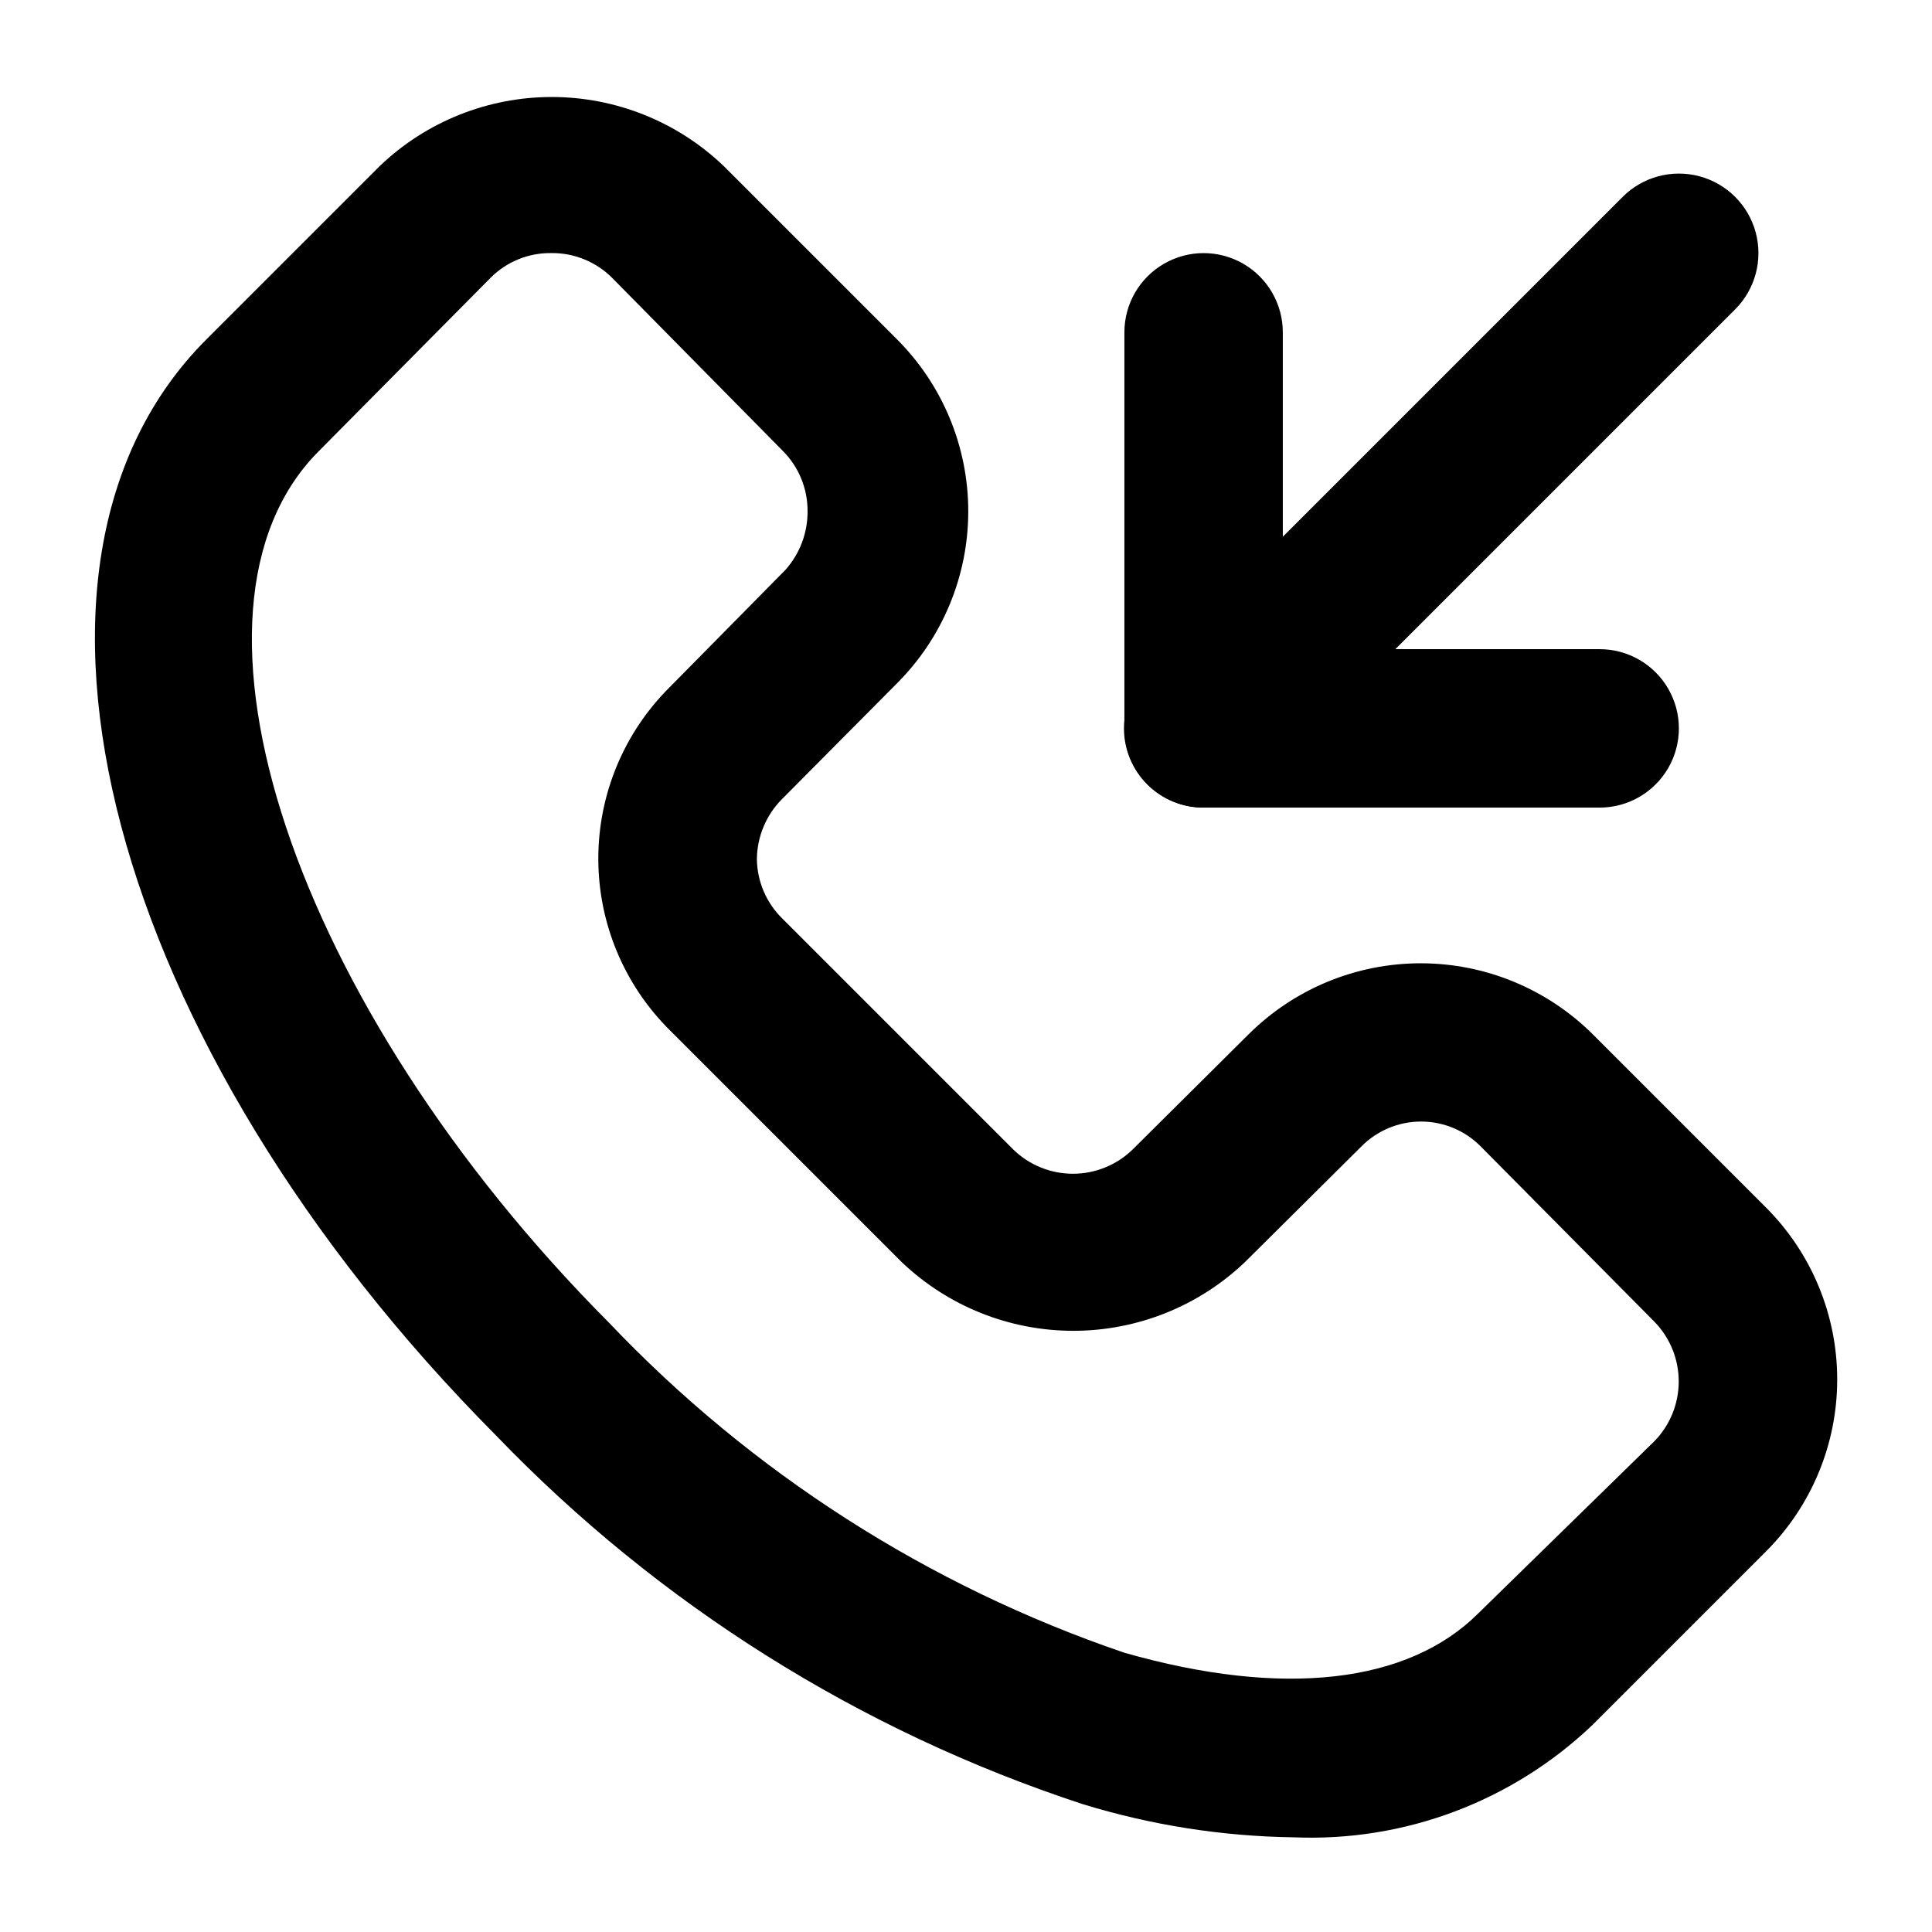
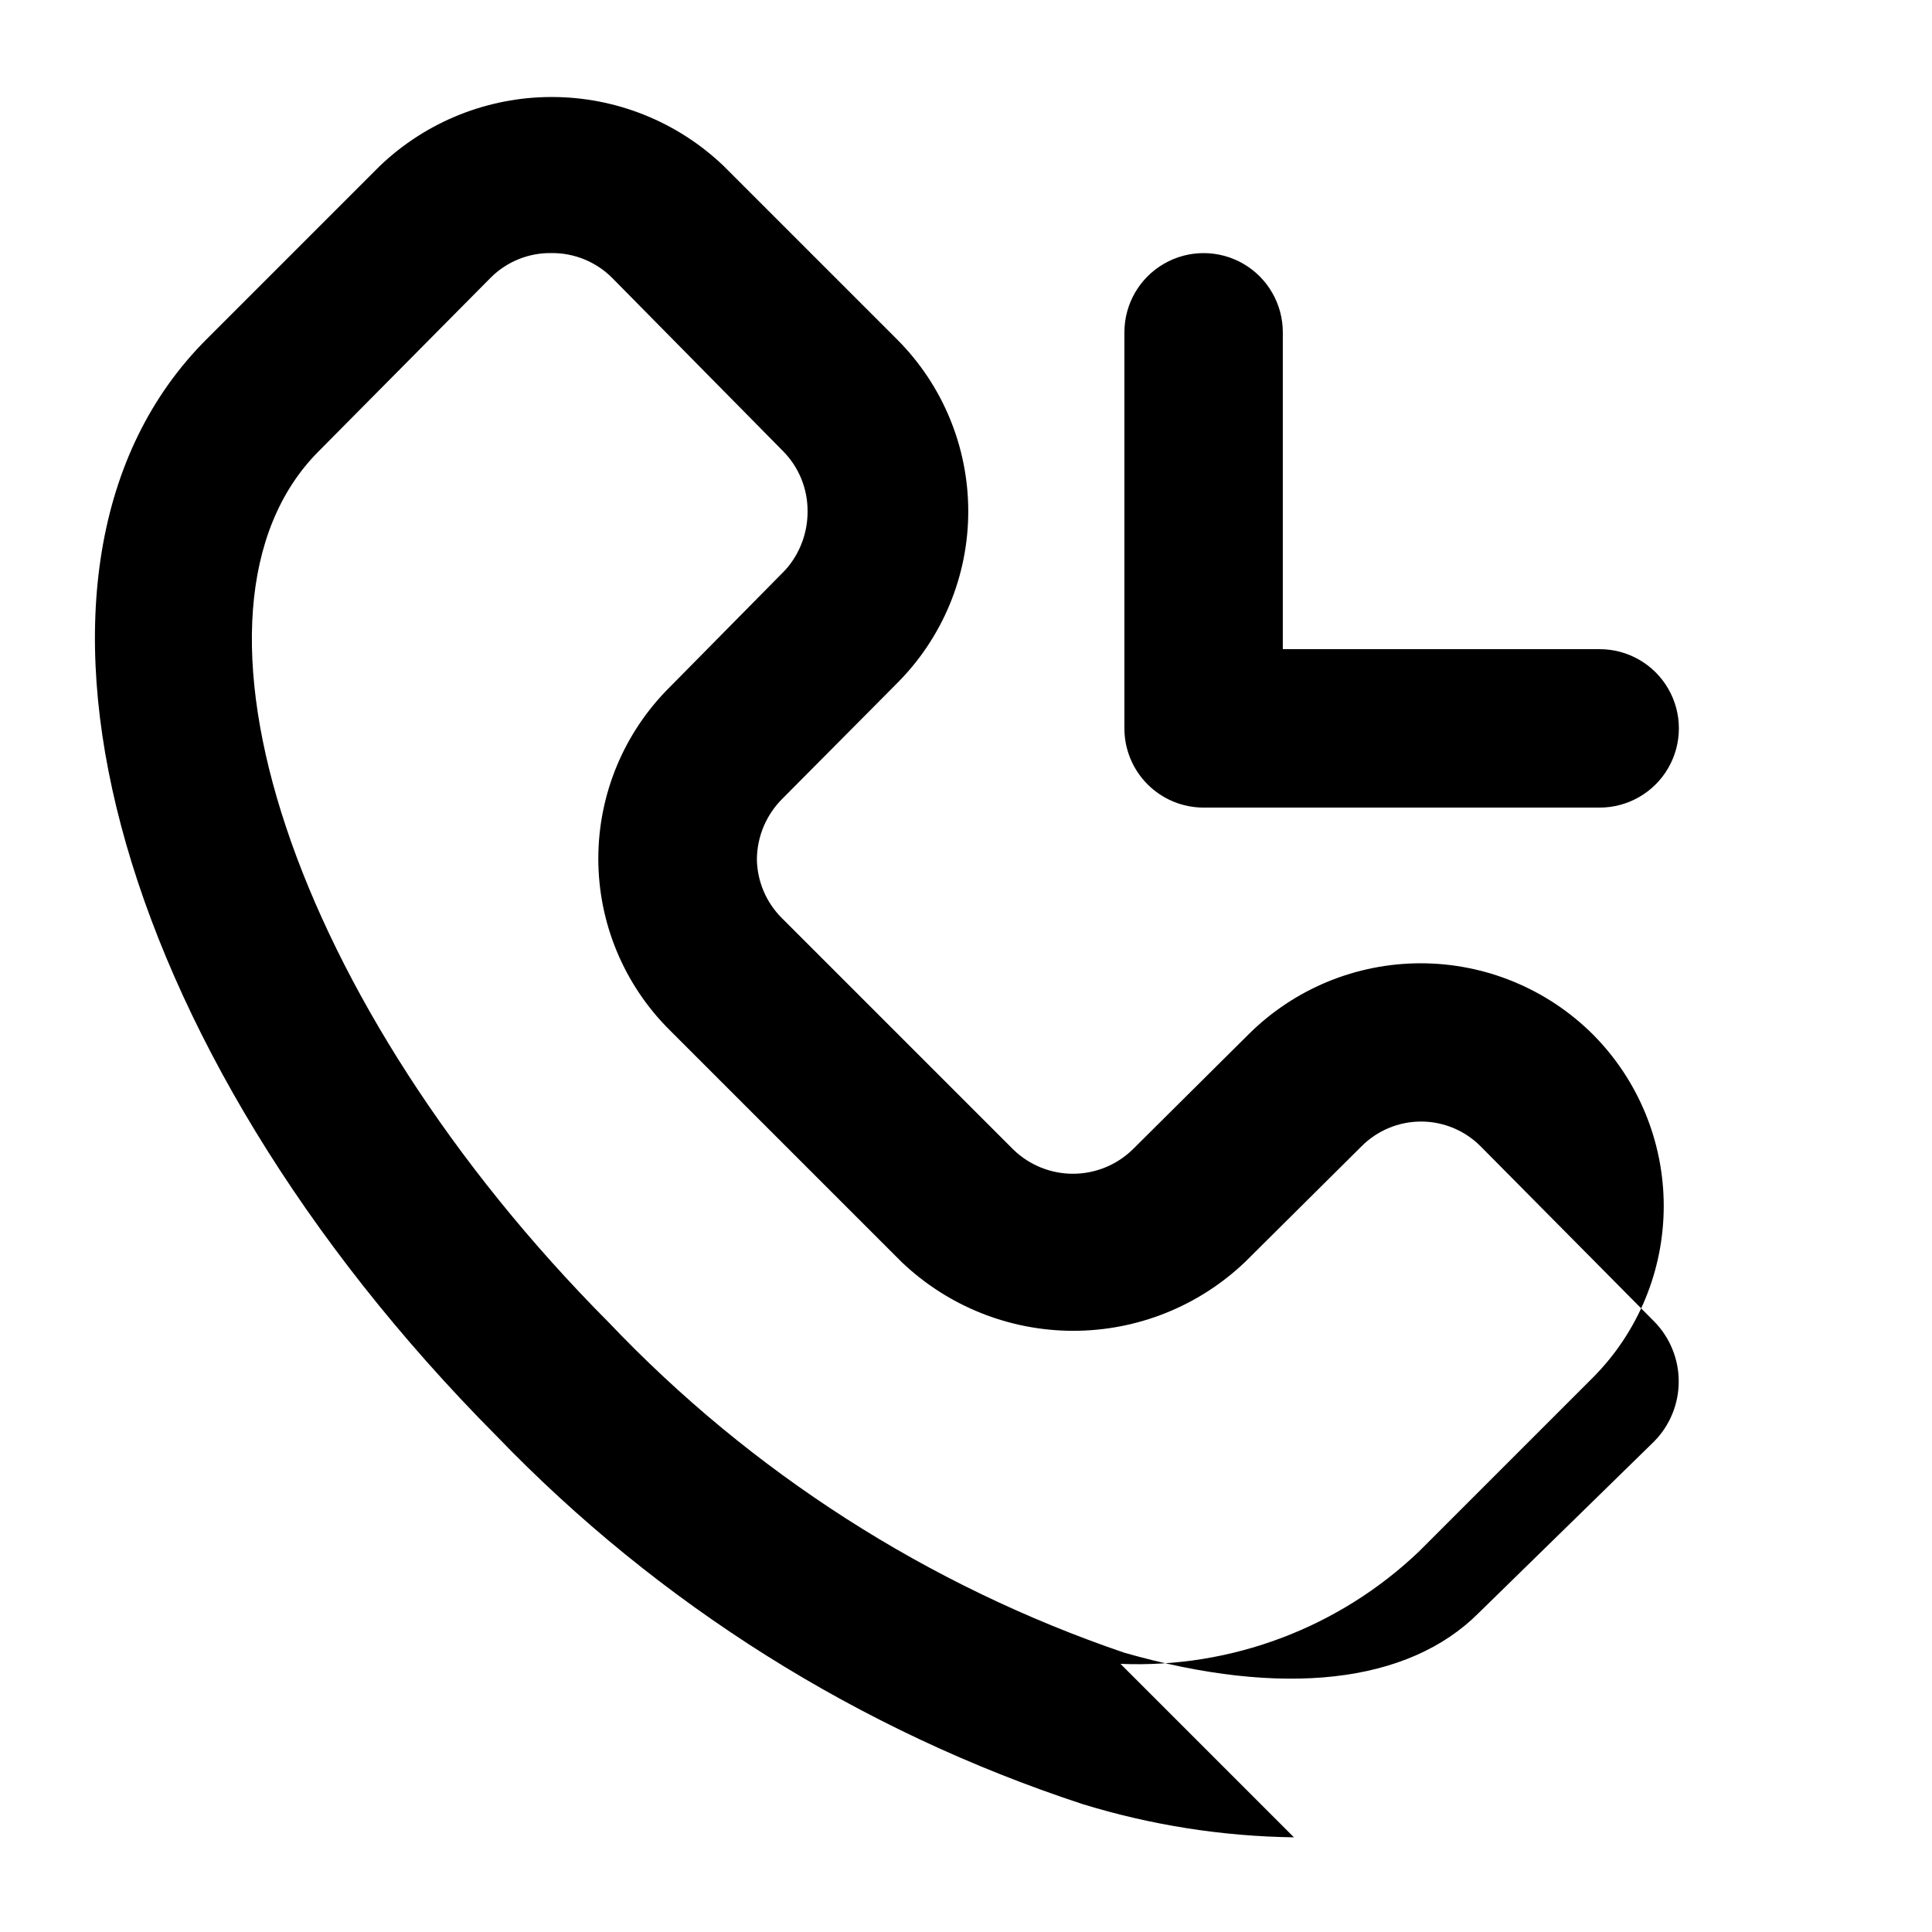
<svg xmlns="http://www.w3.org/2000/svg" fill="#000000" width="800px" height="800px" version="1.1" viewBox="144 144 512 512">
  <g>
-     <path d="m486.91 630.91c-19.008-0.258-37.883-3.227-56.051-8.816-58.973-19.367-112.3-52.879-155.34-97.613-102.86-103.49-136.66-230.7-76.832-290.53l45.973-45.973c12.266-11.73 28.582-18.273 45.555-18.273 16.969 0 33.285 6.543 45.551 18.273l45.973 45.973c12.078 12.082 18.859 28.469 18.859 45.551 0 17.082-6.781 33.469-18.859 45.555l-30.438 30.648c-4.242 4.231-6.652 9.961-6.719 15.953 0.074 5.93 2.488 11.586 6.719 15.742l61.297 61.297c4.227 4.078 9.871 6.359 15.742 6.359 5.875 0 11.52-2.281 15.746-6.359l30.859-30.648c12.109-12.023 28.484-18.77 45.551-18.77 17.066 0 33.441 6.746 45.555 18.77l45.973 45.973c12.074 12.086 18.855 28.469 18.855 45.555 0 17.082-6.781 33.469-18.855 45.551l-45.973 45.973c-21.238 20.27-49.809 31.031-79.141 29.809zm-196.7-419.84c-6.051-0.117-11.887 2.231-16.164 6.508l-45.555 45.973c-41.984 41.984-6.719 146.95 76.832 230.91v-0.004c37.805 39.801 84.699 69.84 136.66 87.539 41.984 11.965 75.152 8.188 93.836-10.496l46.598-45.555c4.144-4.234 6.461-9.922 6.461-15.848 0-5.922-2.316-11.613-6.461-15.848l-45.973-46.395c-4.18-4.242-9.891-6.633-15.848-6.633-5.957 0-11.668 2.391-15.848 6.633l-30.859 30.648c-12.254 11.668-28.527 18.176-45.449 18.176-16.918 0-33.191-6.508-45.445-18.176l-61.508-61.504c-12.113-12.023-18.93-28.383-18.93-45.449 0-17.066 6.816-33.426 18.93-45.449l30.648-31.066c3.816-4.269 5.914-9.809 5.879-15.535 0.035-5.973-2.305-11.711-6.508-15.953l-45.344-45.973c-4.242-4.203-9.984-6.547-15.953-6.508z" />
-     <path d="m462.98 358.02c-5.582 0.031-10.945-2.16-14.906-6.09-3.973-3.941-6.211-9.305-6.211-14.902 0-5.598 2.238-10.965 6.211-14.906l125.95-125.95c5.324-5.324 13.086-7.402 20.359-5.453 7.273 1.949 12.953 7.629 14.902 14.902 1.949 7.273-0.129 15.035-5.453 20.359l-125.95 125.95c-3.961 3.93-9.324 6.121-14.902 6.09z" />
+     <path d="m486.91 630.91c-19.008-0.258-37.883-3.227-56.051-8.816-58.973-19.367-112.3-52.879-155.34-97.613-102.86-103.49-136.66-230.7-76.832-290.53l45.973-45.973c12.266-11.73 28.582-18.273 45.555-18.273 16.969 0 33.285 6.543 45.551 18.273l45.973 45.973c12.078 12.082 18.859 28.469 18.859 45.551 0 17.082-6.781 33.469-18.859 45.555l-30.438 30.648c-4.242 4.231-6.652 9.961-6.719 15.953 0.074 5.93 2.488 11.586 6.719 15.742l61.297 61.297c4.227 4.078 9.871 6.359 15.742 6.359 5.875 0 11.52-2.281 15.746-6.359l30.859-30.648c12.109-12.023 28.484-18.77 45.551-18.77 17.066 0 33.441 6.746 45.555 18.77c12.074 12.086 18.855 28.469 18.855 45.555 0 17.082-6.781 33.469-18.855 45.551l-45.973 45.973c-21.238 20.27-49.809 31.031-79.141 29.809zm-196.7-419.84c-6.051-0.117-11.887 2.231-16.164 6.508l-45.555 45.973c-41.984 41.984-6.719 146.95 76.832 230.91v-0.004c37.805 39.801 84.699 69.84 136.66 87.539 41.984 11.965 75.152 8.188 93.836-10.496l46.598-45.555c4.144-4.234 6.461-9.922 6.461-15.848 0-5.922-2.316-11.613-6.461-15.848l-45.973-46.395c-4.18-4.242-9.891-6.633-15.848-6.633-5.957 0-11.668 2.391-15.848 6.633l-30.859 30.648c-12.254 11.668-28.527 18.176-45.449 18.176-16.918 0-33.191-6.508-45.445-18.176l-61.508-61.504c-12.113-12.023-18.93-28.383-18.93-45.449 0-17.066 6.816-33.426 18.93-45.449l30.648-31.066c3.816-4.269 5.914-9.809 5.879-15.535 0.035-5.973-2.305-11.711-6.508-15.953l-45.344-45.973c-4.242-4.203-9.984-6.547-15.953-6.508z" />
    <path d="m567.93 358.02h-104.96c-5.57 0-10.91-2.215-14.844-6.148-3.938-3.938-6.148-9.277-6.148-14.844v-104.96c0-7.5 4-14.43 10.496-18.18 6.492-3.75 14.496-3.75 20.992 0 6.492 3.75 10.492 10.68 10.492 18.18v83.969h83.969c7.5 0 14.43 4 18.18 10.496 3.75 6.492 3.75 14.496 0 20.992-3.75 6.492-10.68 10.496-18.18 10.496z" />
  </g>
</svg>